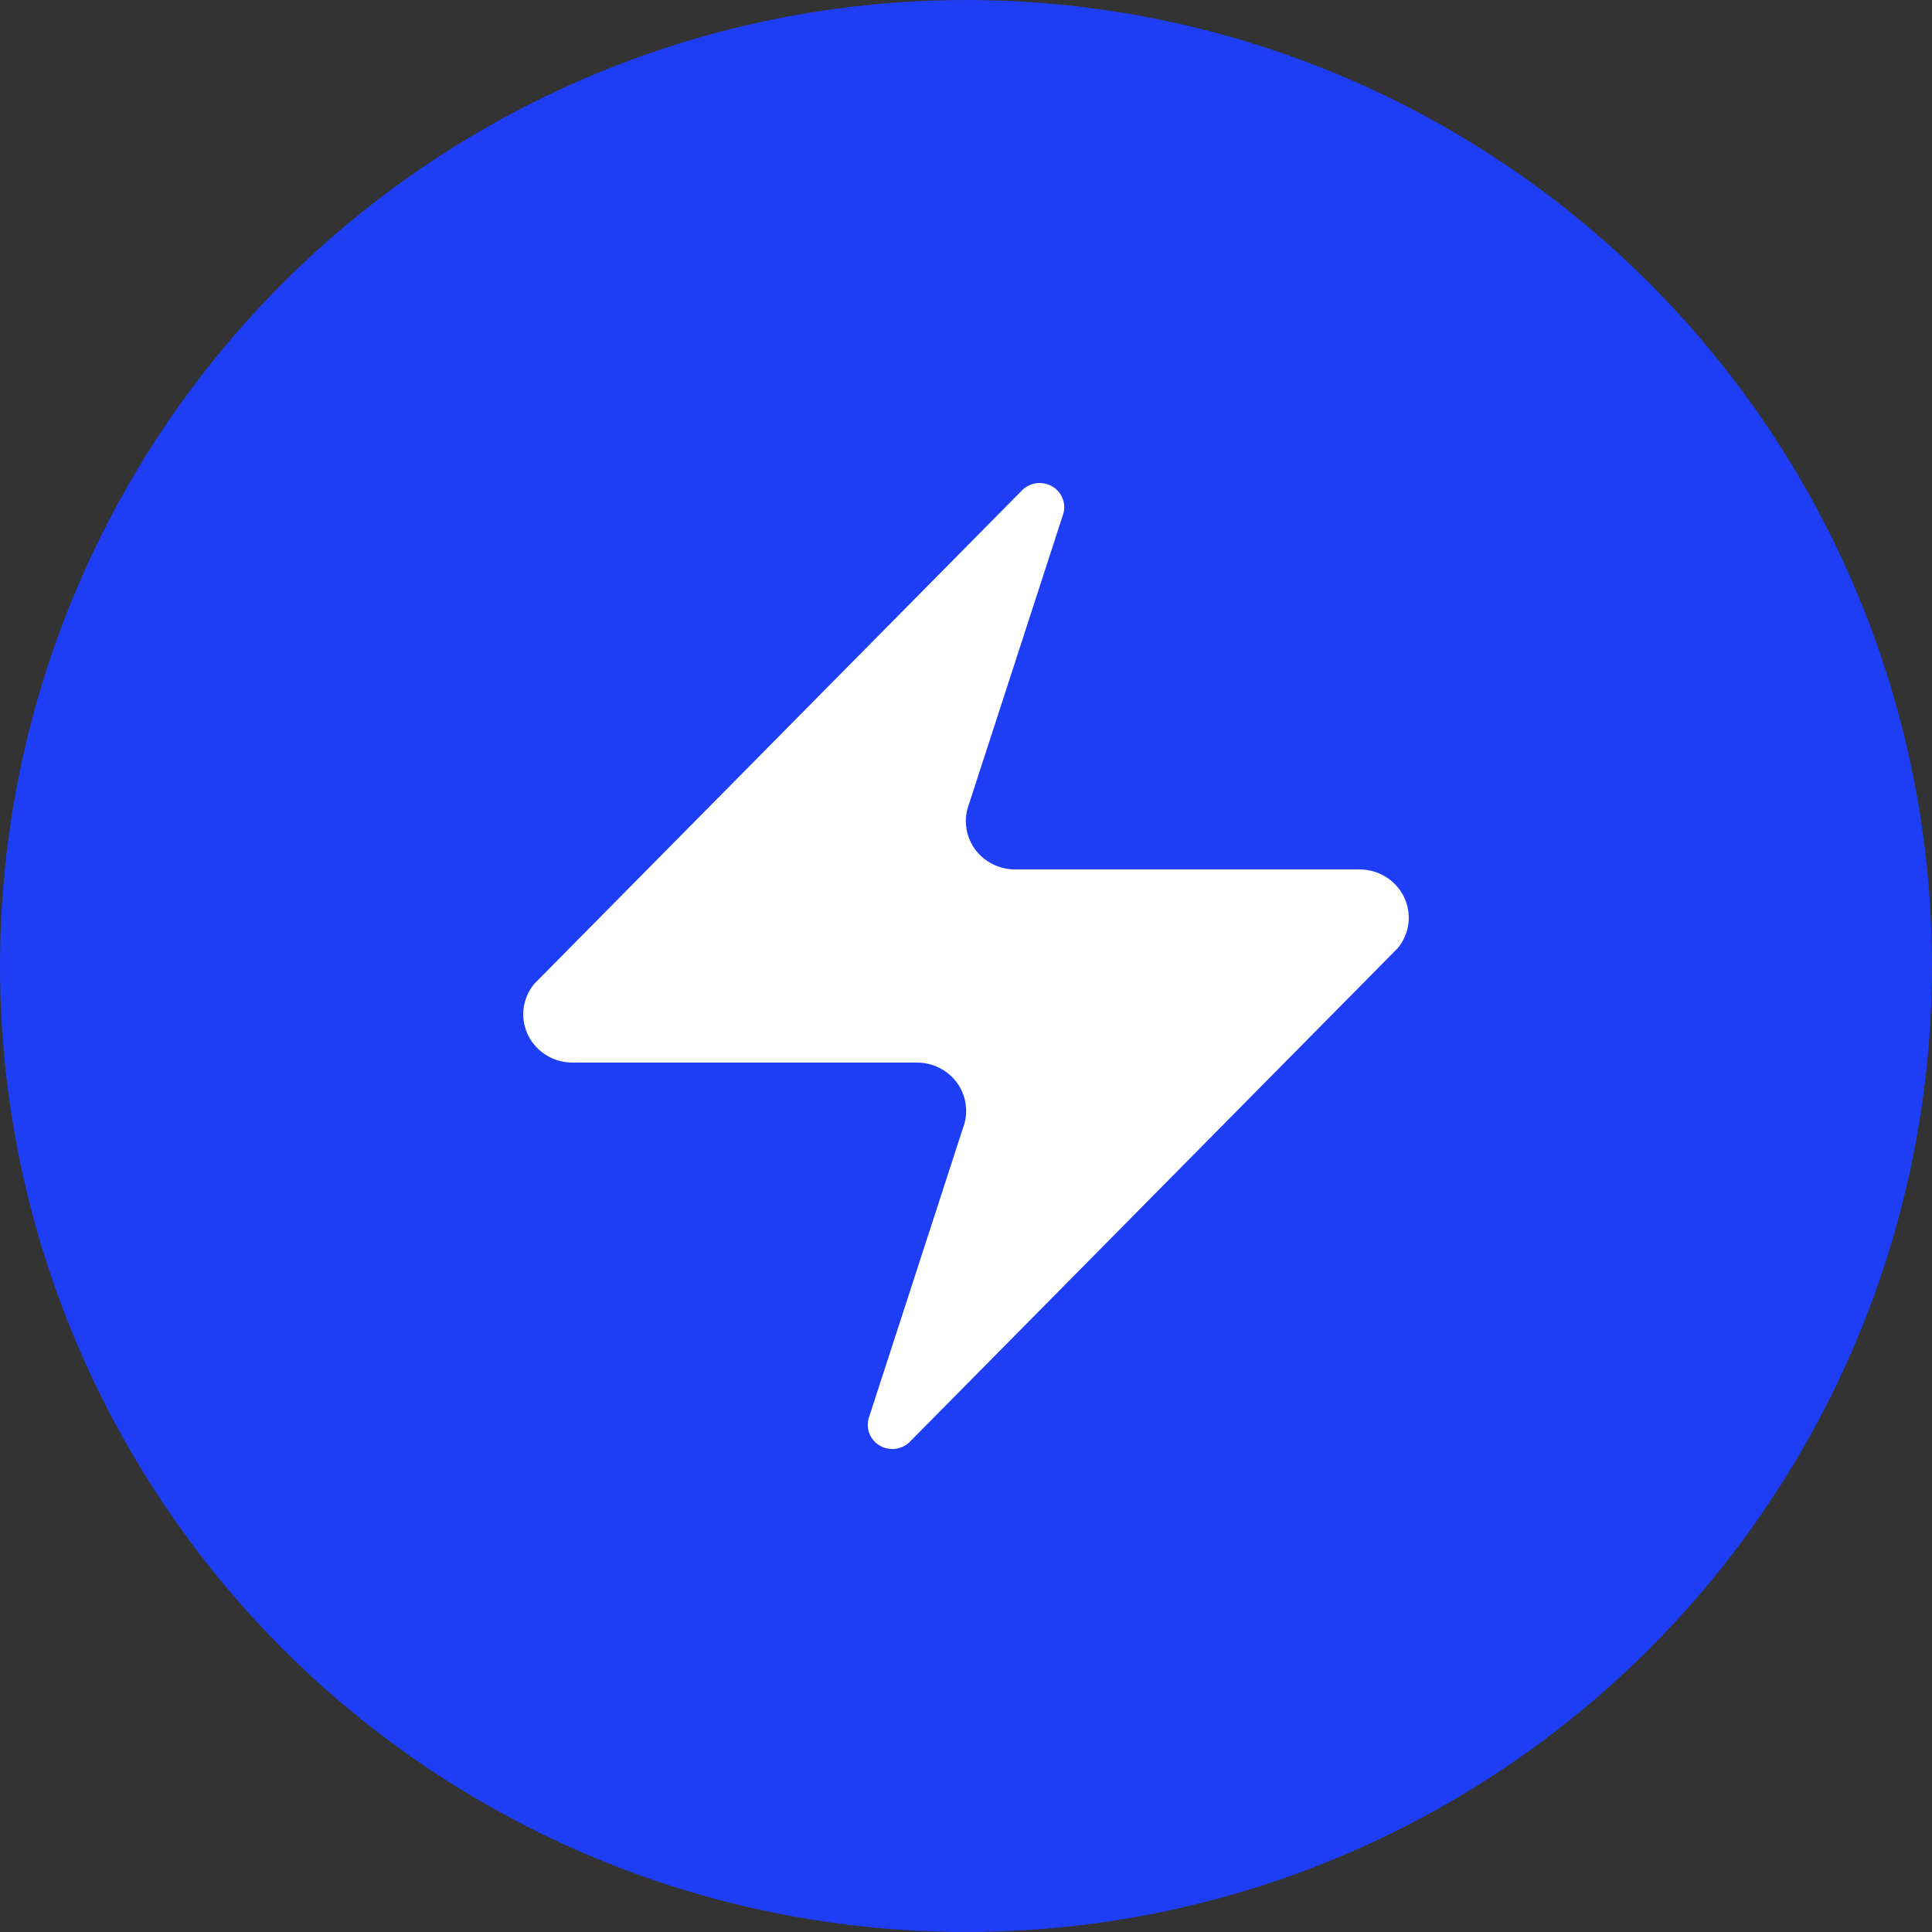
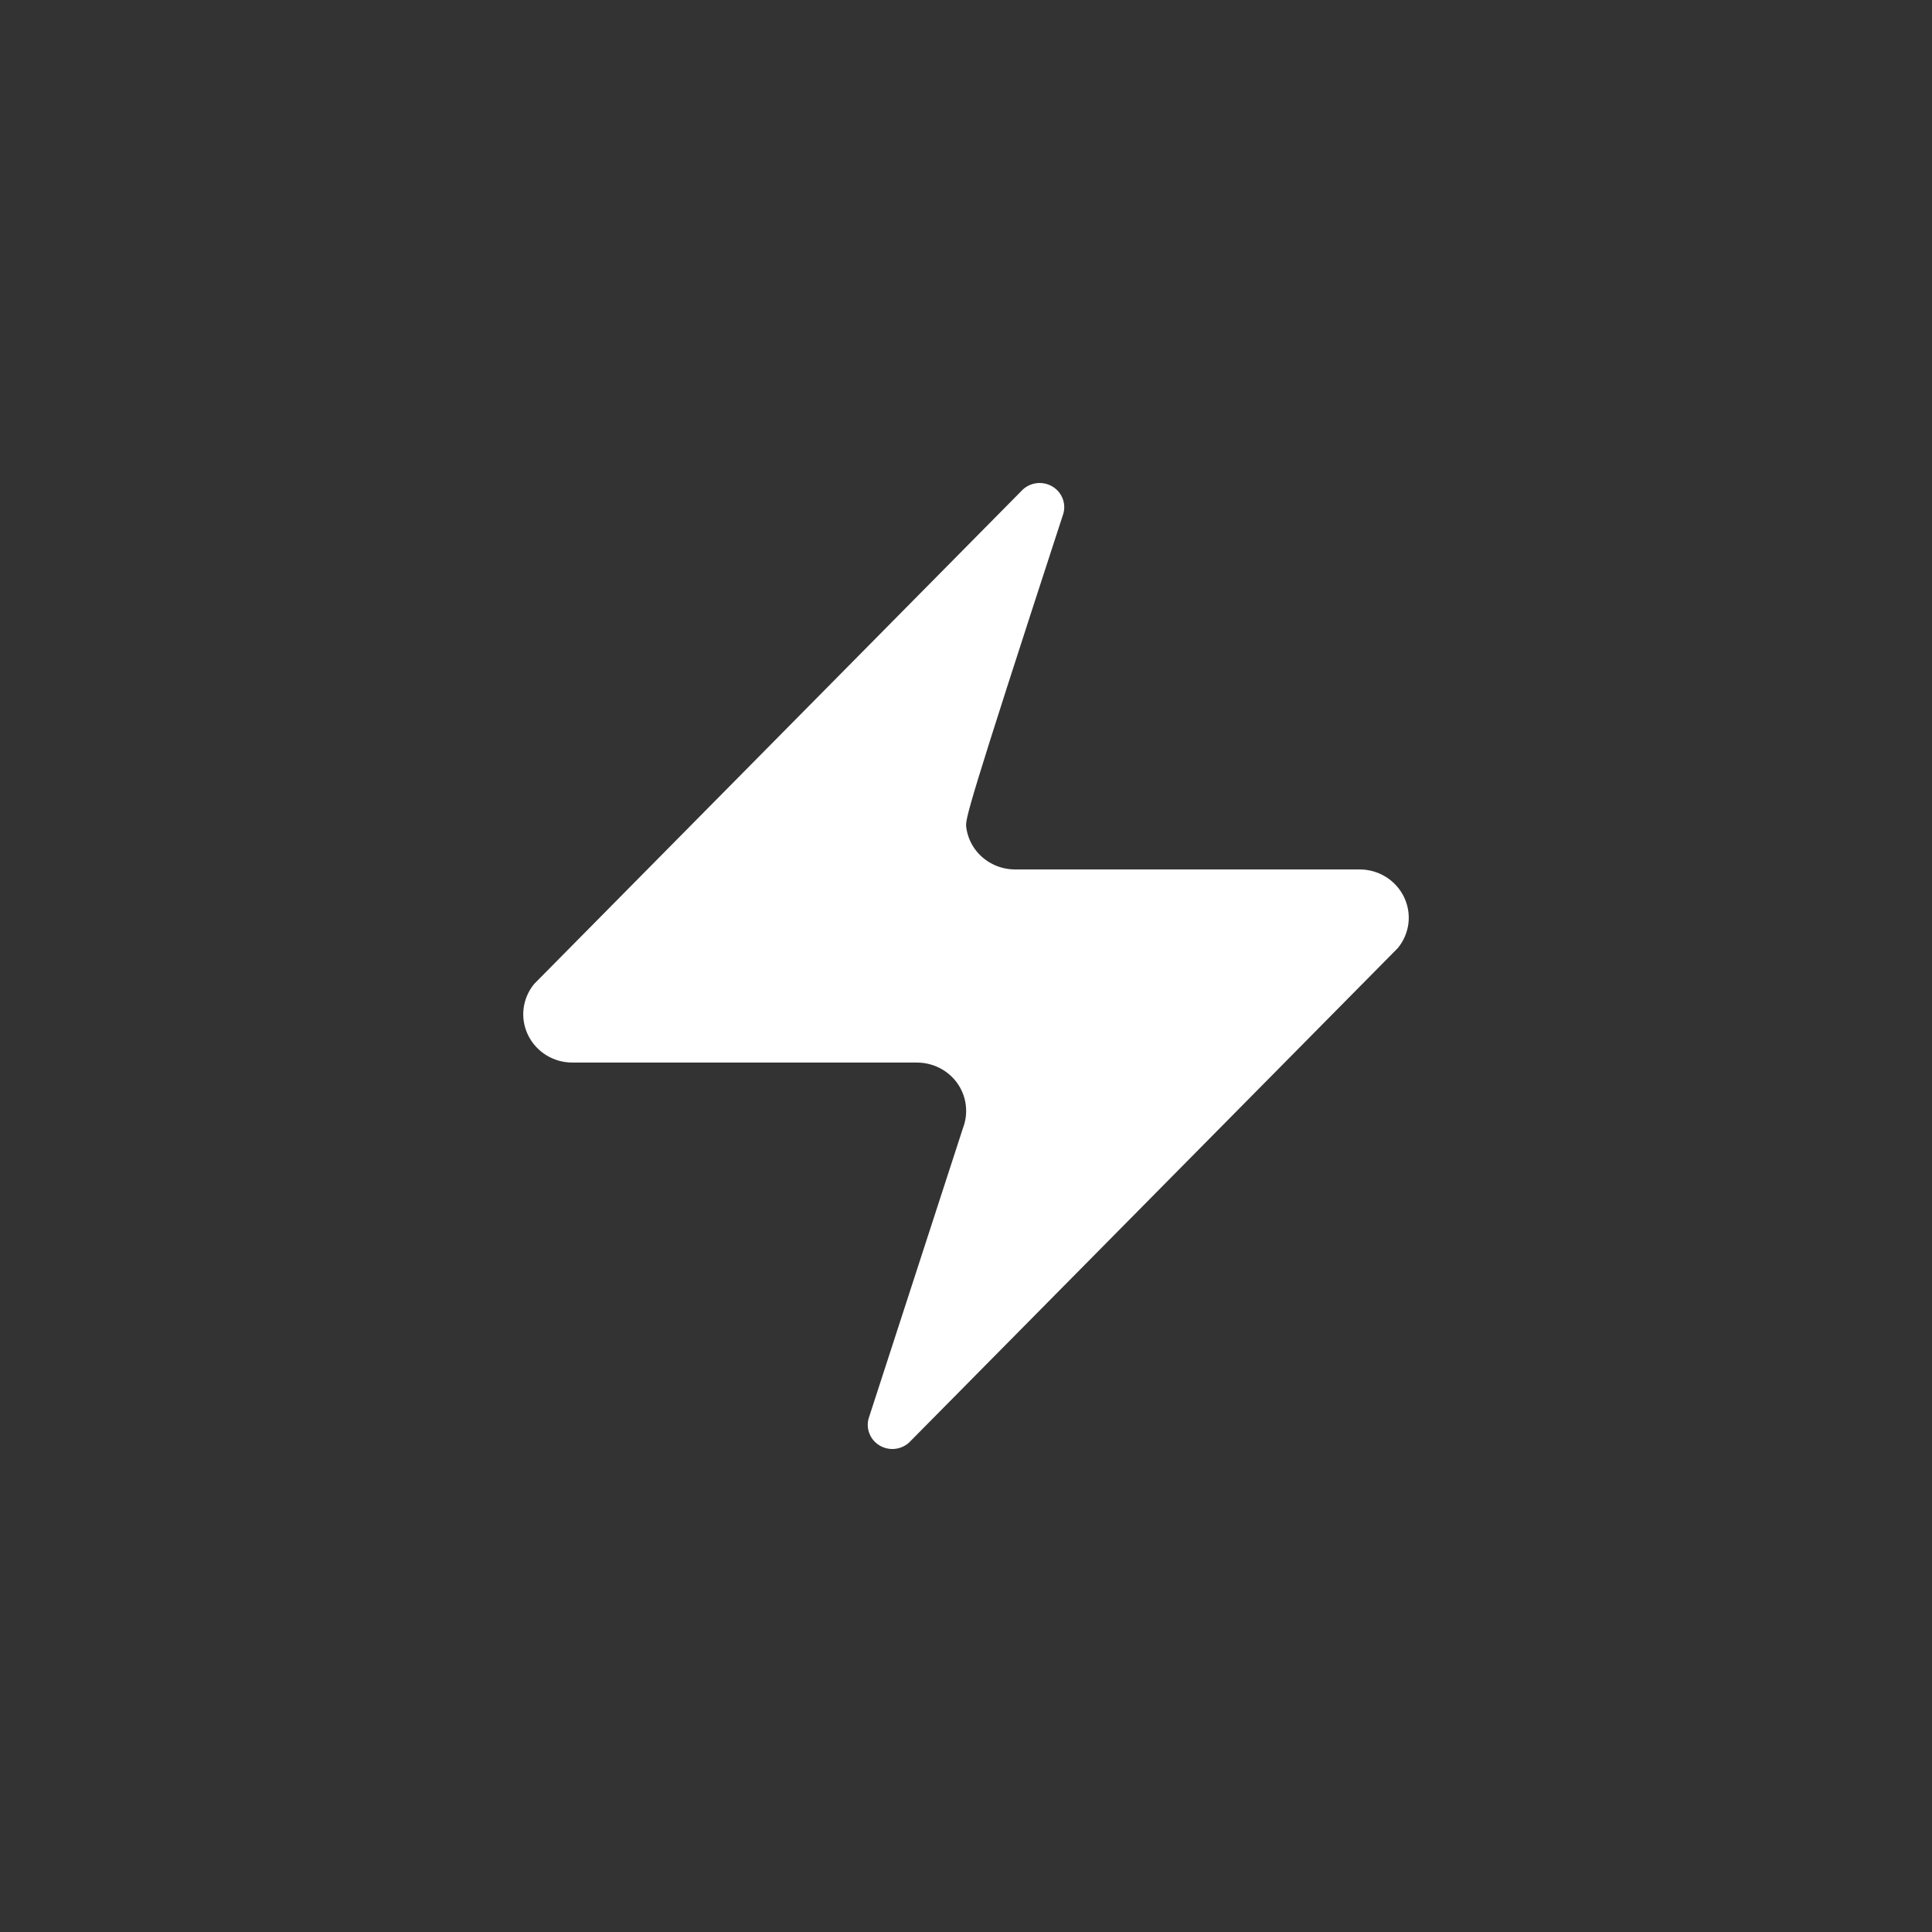
<svg xmlns="http://www.w3.org/2000/svg" width="48" height="48" viewBox="0 0 48 48" fill="none">
  <rect x="0" y="0" width="48" height="48" fill="#333333" stroke="none" />
-   <circle cx="24" cy="24" r="24" fill="#1E3EF6" />
-   <path d="M14.226 26.399C13.995 26.4 13.768 26.337 13.572 26.216C13.376 26.095 13.22 25.922 13.12 25.718C13.02 25.513 12.981 25.284 13.008 25.059C13.036 24.834 13.127 24.62 13.273 24.444L25.368 12.207C25.459 12.104 25.583 12.035 25.719 12.01C25.855 11.985 25.996 12.007 26.118 12.071C26.24 12.135 26.337 12.238 26.391 12.363C26.446 12.488 26.456 12.628 26.419 12.759L24.073 19.981C24.004 20.163 23.981 20.358 24.006 20.551C24.03 20.743 24.102 20.927 24.215 21.087C24.328 21.246 24.479 21.376 24.654 21.465C24.829 21.555 25.024 21.601 25.222 21.601H33.774C34.005 21.6 34.232 21.663 34.428 21.784C34.624 21.905 34.781 22.078 34.88 22.282C34.98 22.487 35.019 22.716 34.992 22.941C34.964 23.166 34.873 23.38 34.727 23.556L22.632 35.793C22.541 35.896 22.417 35.965 22.281 35.99C22.145 36.015 22.004 35.993 21.882 35.929C21.76 35.865 21.663 35.762 21.609 35.637C21.554 35.512 21.544 35.372 21.581 35.241L23.927 28.019C23.996 27.837 24.019 27.642 23.994 27.449C23.97 27.257 23.898 27.073 23.785 26.913C23.672 26.754 23.521 26.624 23.346 26.535C23.171 26.445 22.976 26.399 22.778 26.399H14.226Z" fill="white" />
+   <path d="M14.226 26.399C13.995 26.4 13.768 26.337 13.572 26.216C13.376 26.095 13.22 25.922 13.12 25.718C13.02 25.513 12.981 25.284 13.008 25.059C13.036 24.834 13.127 24.62 13.273 24.444L25.368 12.207C25.459 12.104 25.583 12.035 25.719 12.01C25.855 11.985 25.996 12.007 26.118 12.071C26.24 12.135 26.337 12.238 26.391 12.363C26.446 12.488 26.456 12.628 26.419 12.759C24.004 20.163 23.981 20.358 24.006 20.551C24.03 20.743 24.102 20.927 24.215 21.087C24.328 21.246 24.479 21.376 24.654 21.465C24.829 21.555 25.024 21.601 25.222 21.601H33.774C34.005 21.6 34.232 21.663 34.428 21.784C34.624 21.905 34.781 22.078 34.88 22.282C34.98 22.487 35.019 22.716 34.992 22.941C34.964 23.166 34.873 23.38 34.727 23.556L22.632 35.793C22.541 35.896 22.417 35.965 22.281 35.99C22.145 36.015 22.004 35.993 21.882 35.929C21.76 35.865 21.663 35.762 21.609 35.637C21.554 35.512 21.544 35.372 21.581 35.241L23.927 28.019C23.996 27.837 24.019 27.642 23.994 27.449C23.97 27.257 23.898 27.073 23.785 26.913C23.672 26.754 23.521 26.624 23.346 26.535C23.171 26.445 22.976 26.399 22.778 26.399H14.226Z" fill="white" />
</svg>